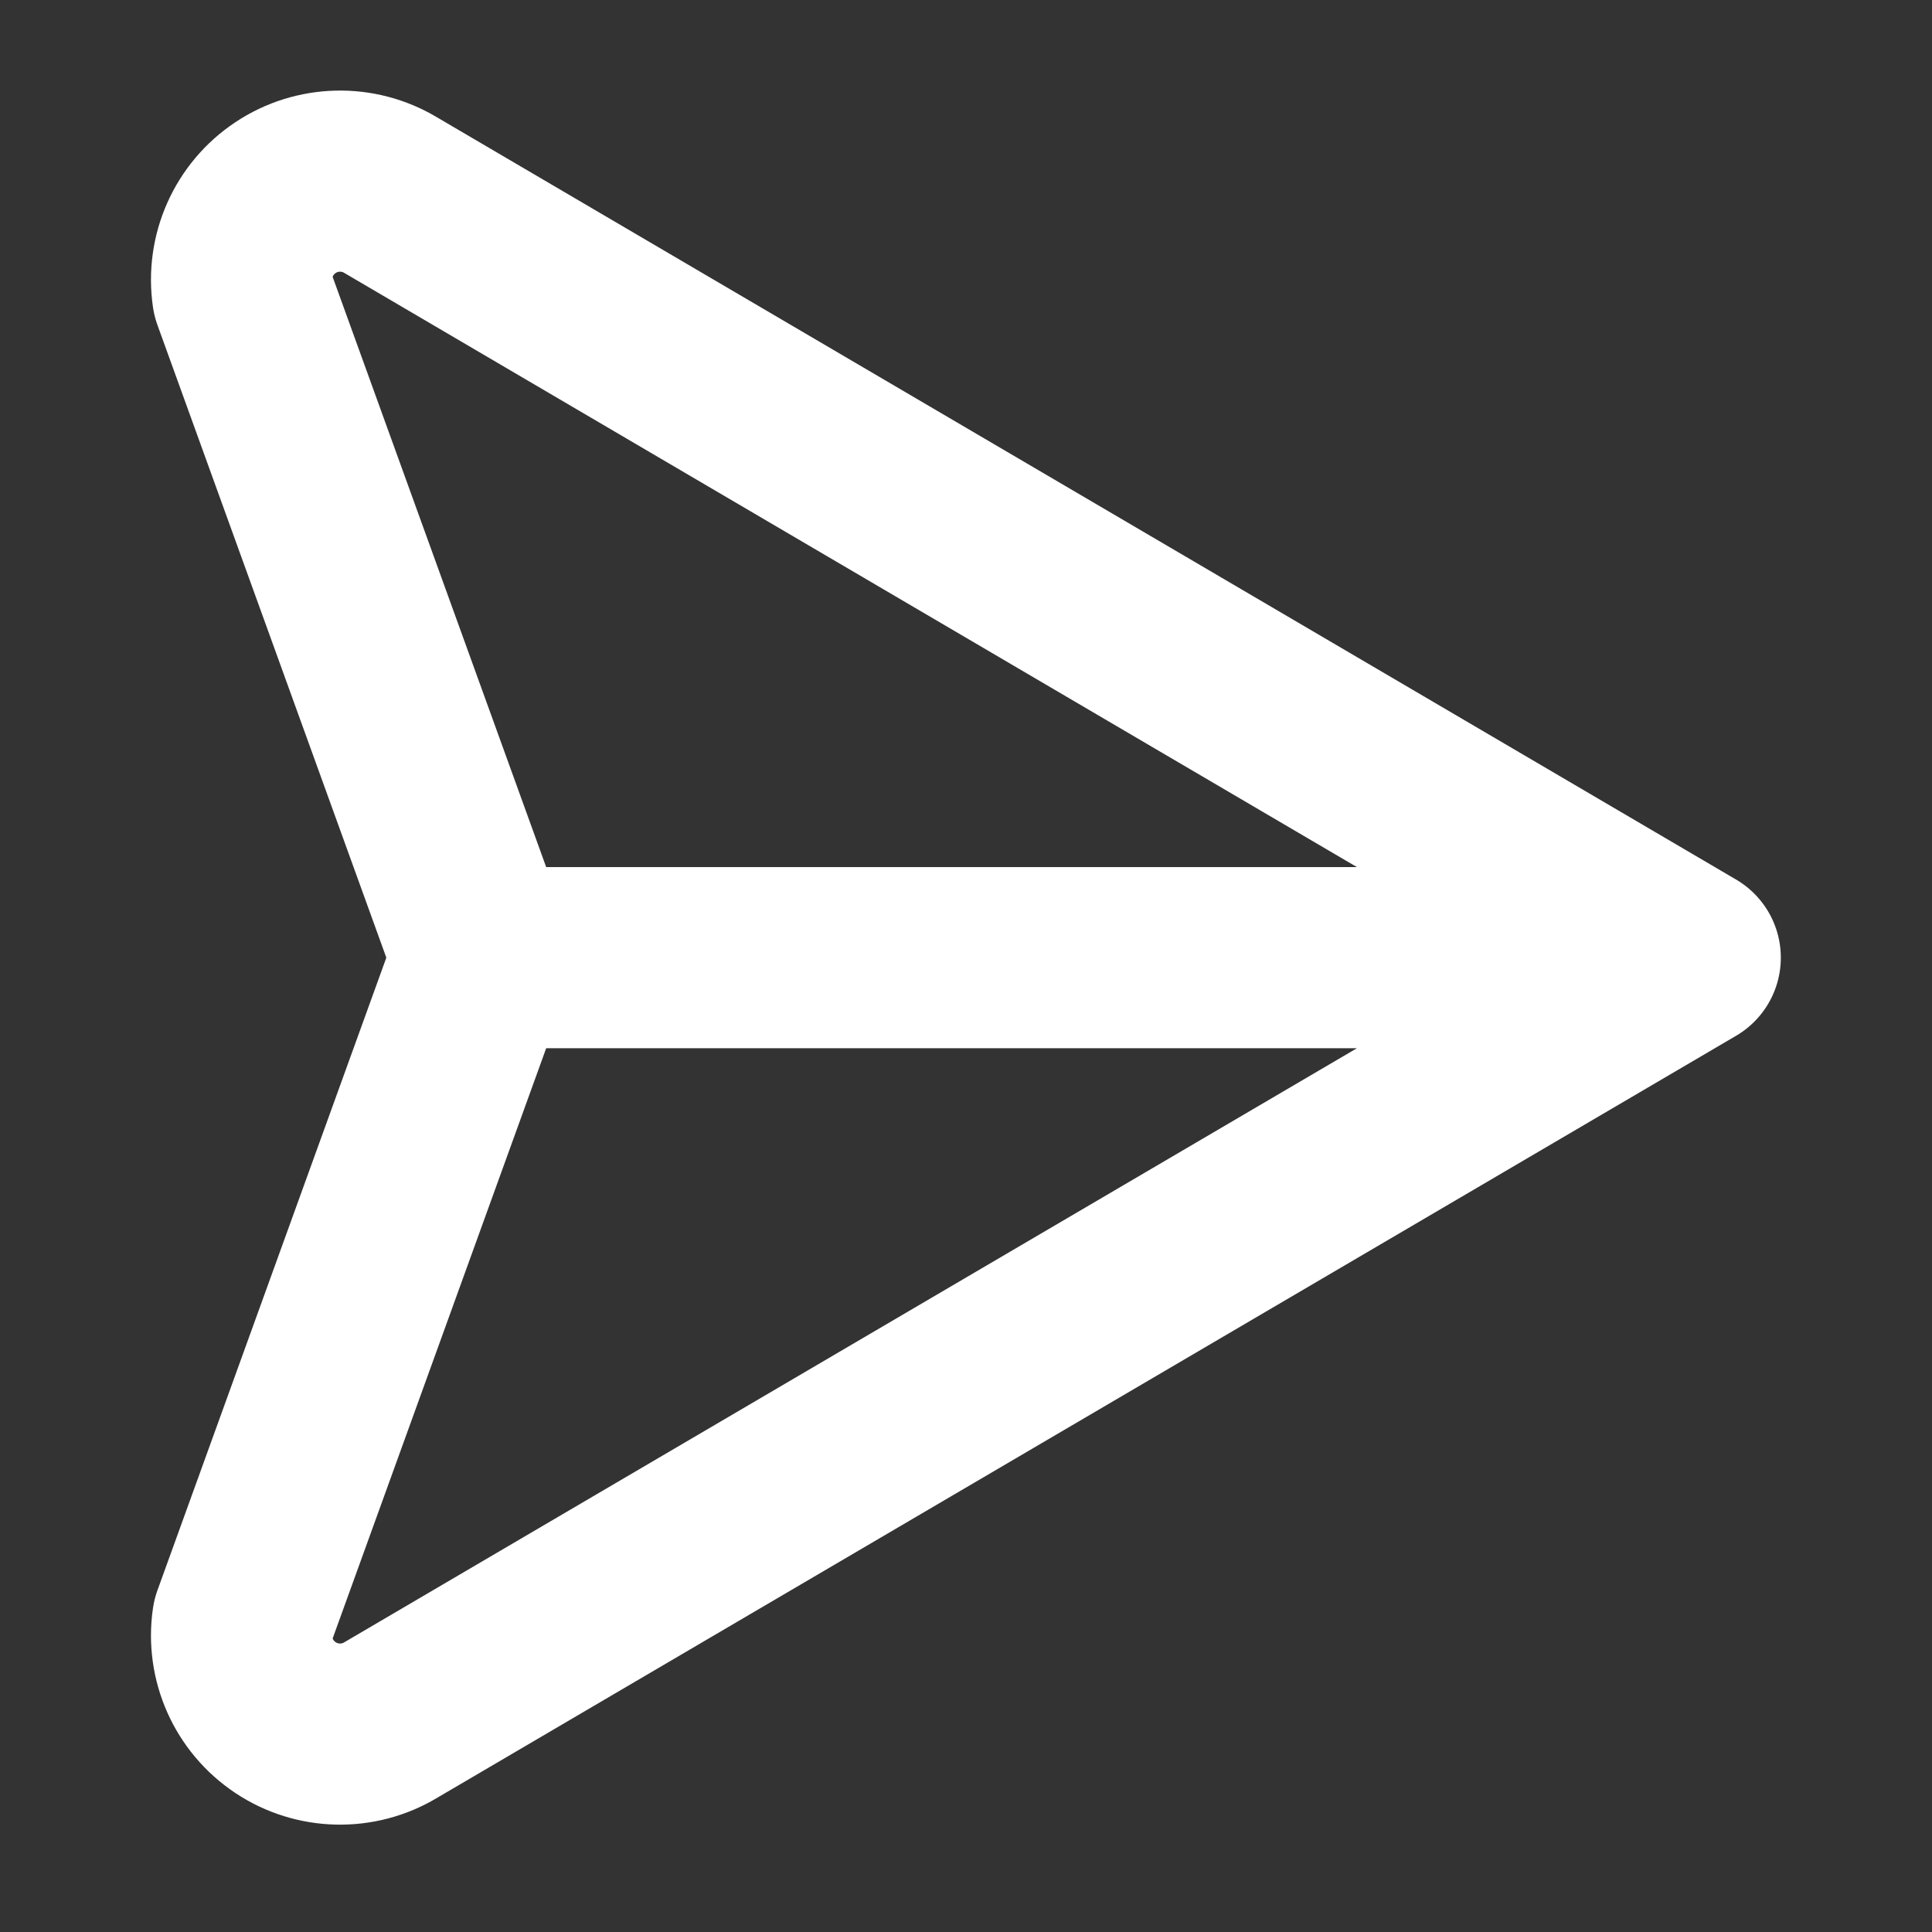
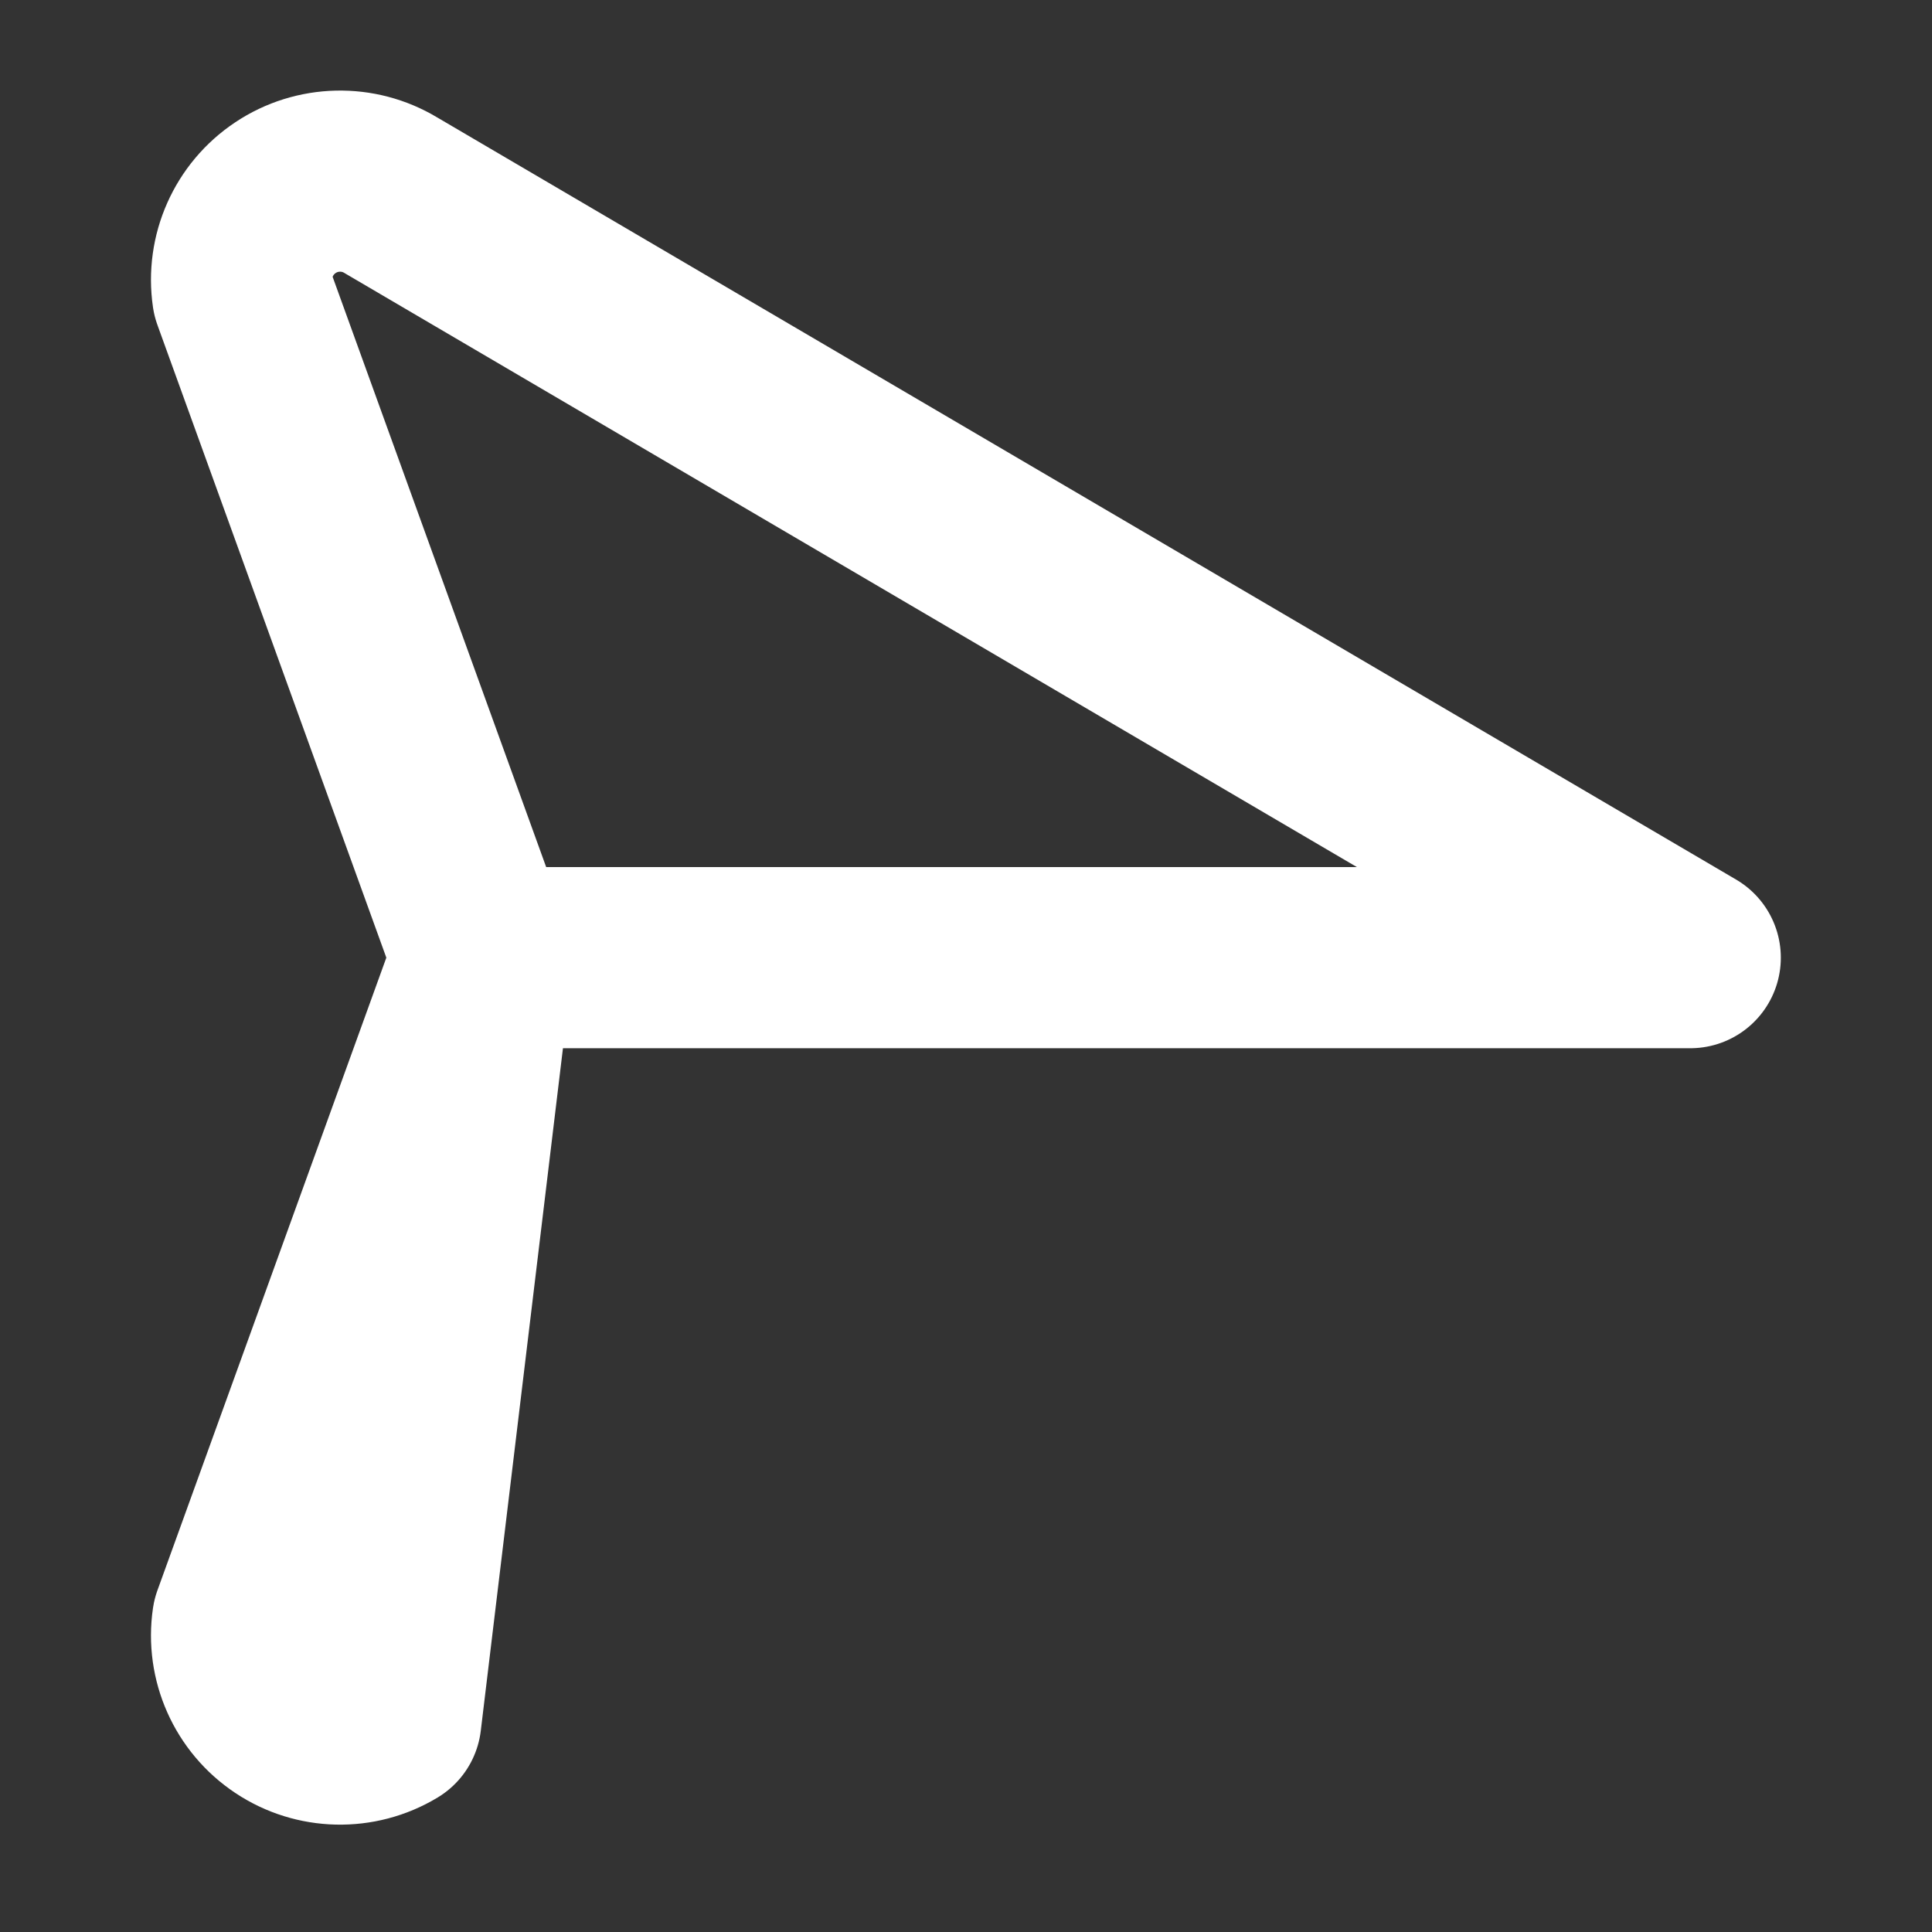
<svg xmlns="http://www.w3.org/2000/svg" width="16px" height="16px" viewBox="0 0 16 16" version="1.1">
  <rect x="0" y="0" width="16" height="16" fill="#333333" stroke="none" />
  <title>6DFE5A2E-785F-4075-AF30-4E95D0180A3D</title>
  <g id="2.0-Desktop---Fale-com-um-especialista" stroke="none" stroke-width="1" fill="none" fill-rule="evenodd">
    <g id="2.1-Fale-com-um-especialista" transform="translate(-926, -1101)">
      <g id="Group-17" transform="translate(670, 440)">
        <g id="Group-16" transform="translate(120, 644)">
          <g id="Group-6" transform="translate(136, 14)">
            <g id="Send---16px---FFFFFF" transform="translate(0, 3)">
-               <rect id="Rectangle" x="0" y="0" width="16" height="16" />
-               <path d="M13.998,7.931 L3.237,1.617 C2.967,1.454 2.626,1.462 2.364,1.637 C2.101,1.812 1.963,2.123 2.009,2.436 L3.997,7.931 M13.998,7.931 L3.237,14.244 C2.967,14.407 2.626,14.399 2.364,14.224 C2.101,14.049 1.963,13.738 2.009,13.426 L3.997,7.931 M13.998,7.931 L3.997,7.931" id="Vector-27" stroke="#FFFFFF" stroke-width="1.5" stroke-linecap="round" stroke-linejoin="round" />
+               <path d="M13.998,7.931 L3.237,1.617 C2.967,1.454 2.626,1.462 2.364,1.637 C2.101,1.812 1.963,2.123 2.009,2.436 L3.997,7.931 L3.237,14.244 C2.967,14.407 2.626,14.399 2.364,14.224 C2.101,14.049 1.963,13.738 2.009,13.426 L3.997,7.931 M13.998,7.931 L3.997,7.931" id="Vector-27" stroke="#FFFFFF" stroke-width="1.5" stroke-linecap="round" stroke-linejoin="round" />
            </g>
          </g>
        </g>
      </g>
    </g>
  </g>
</svg>